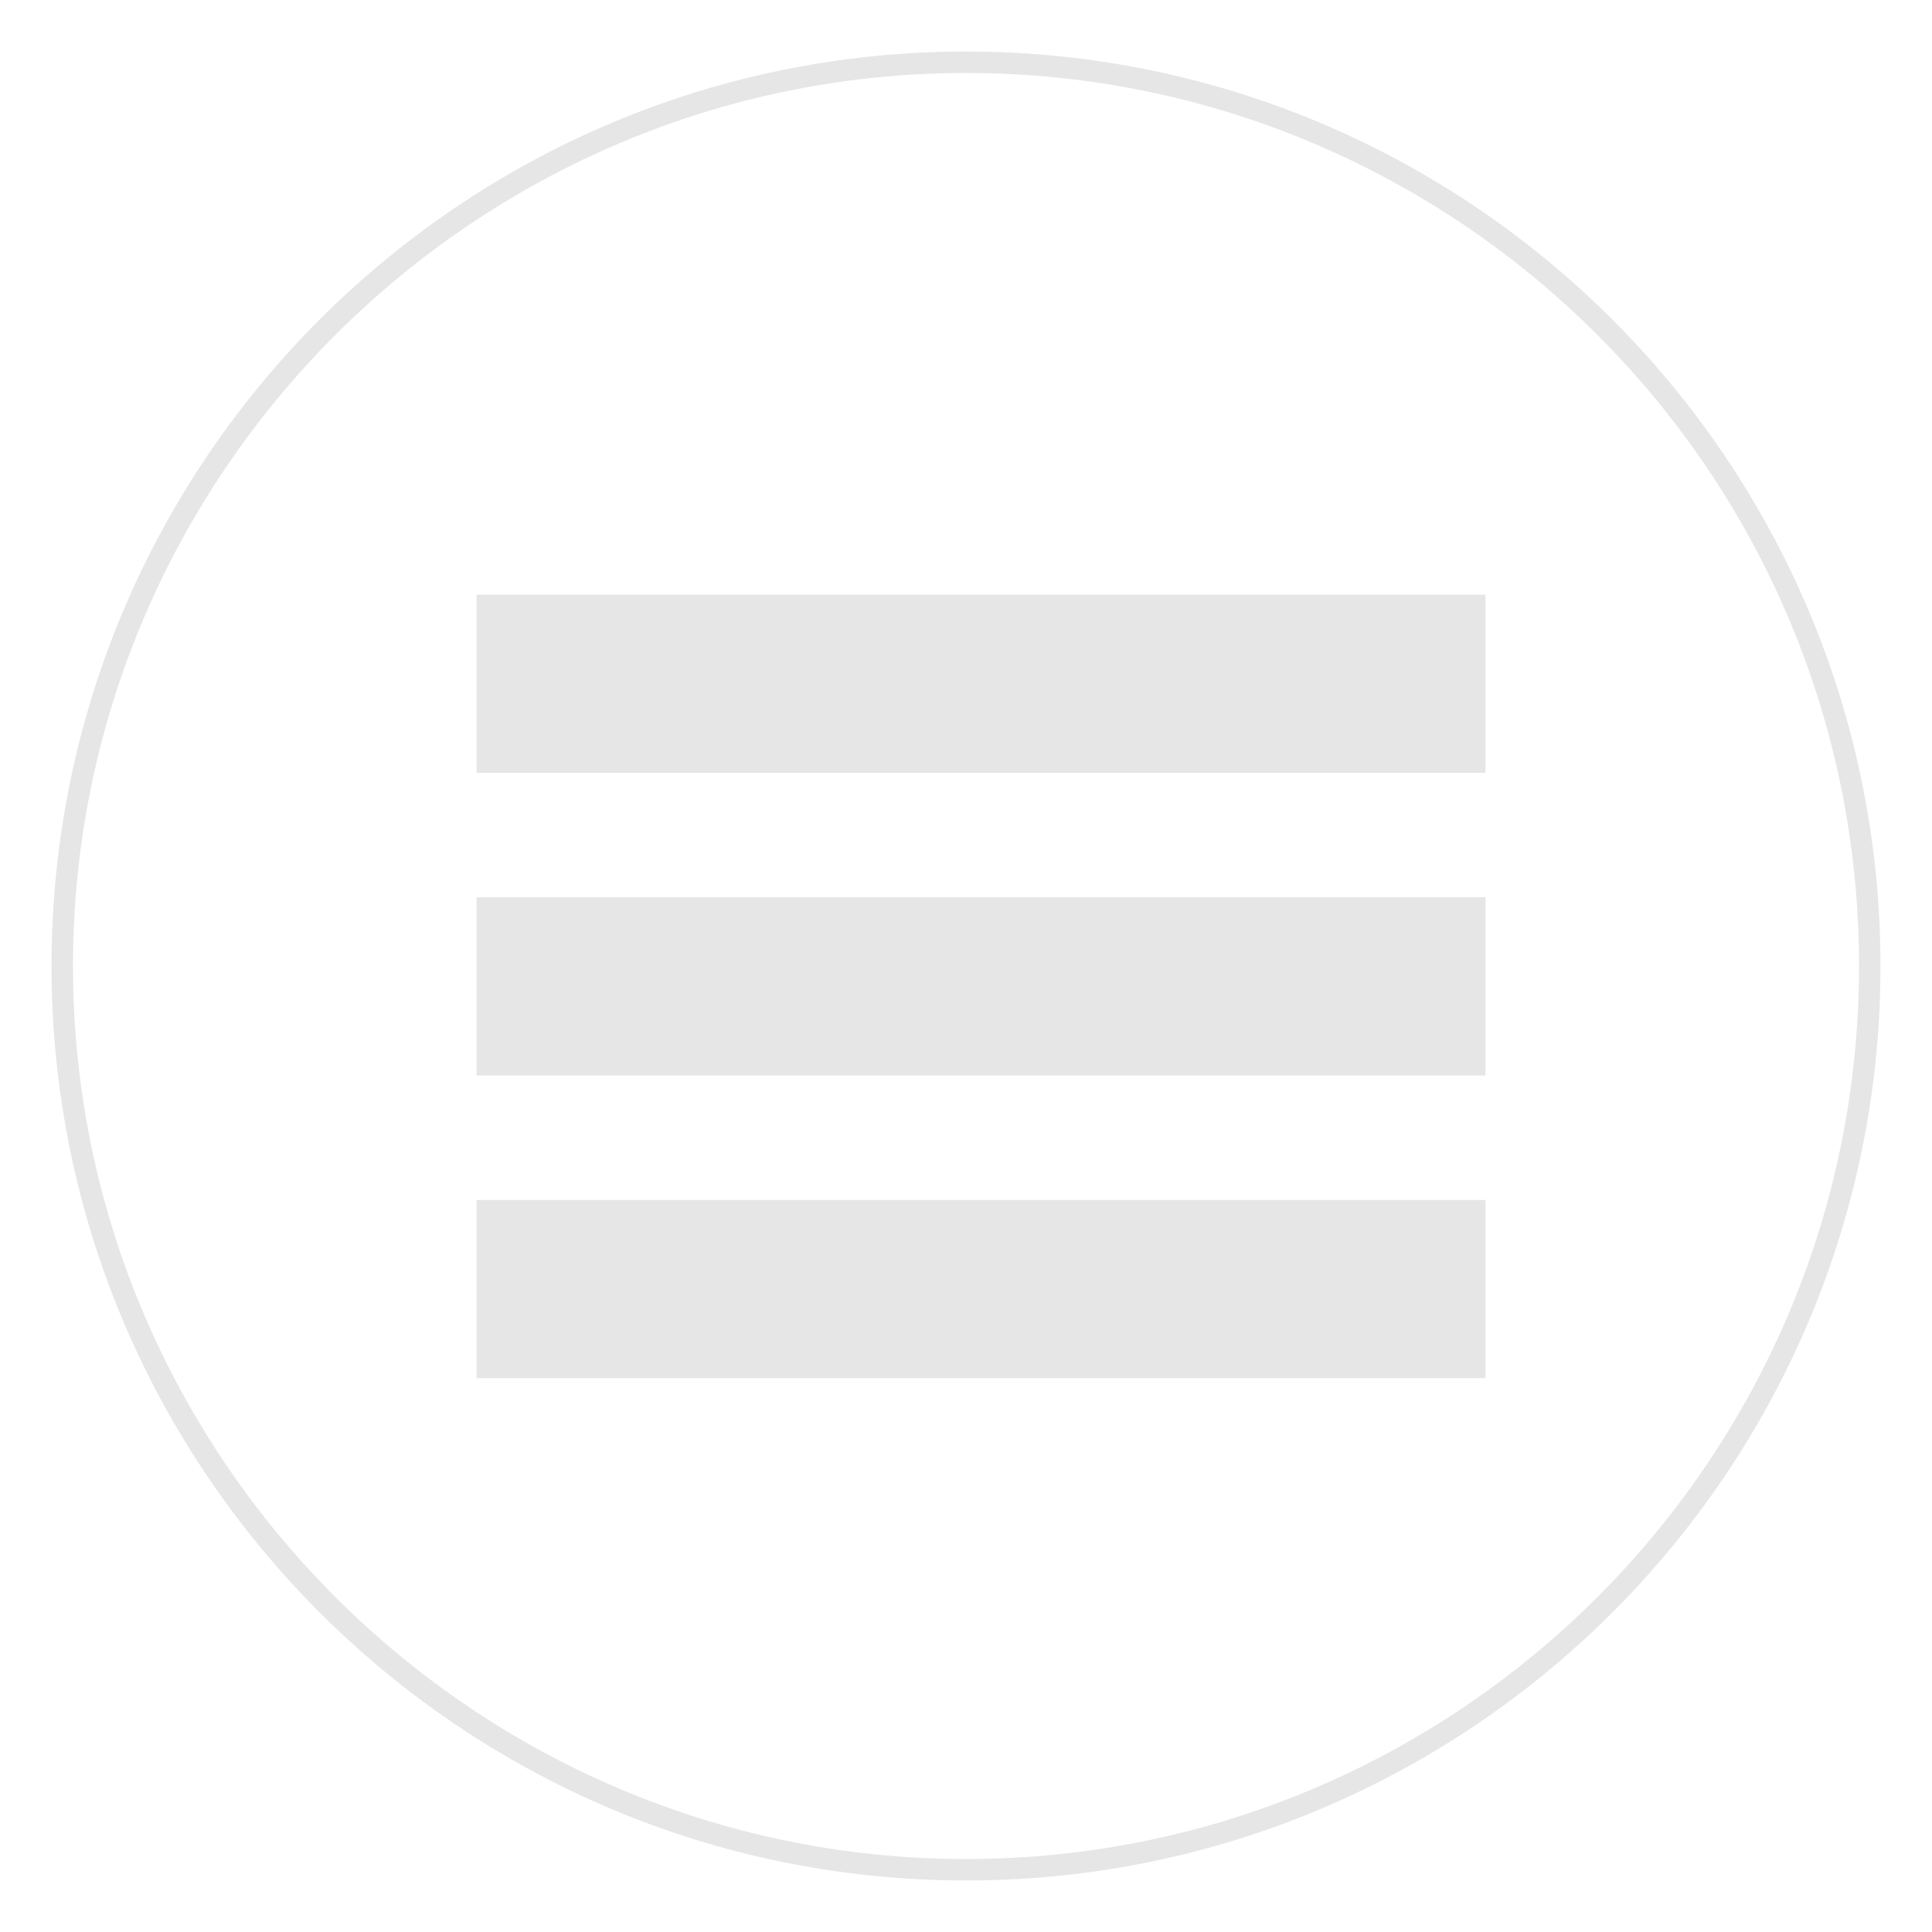
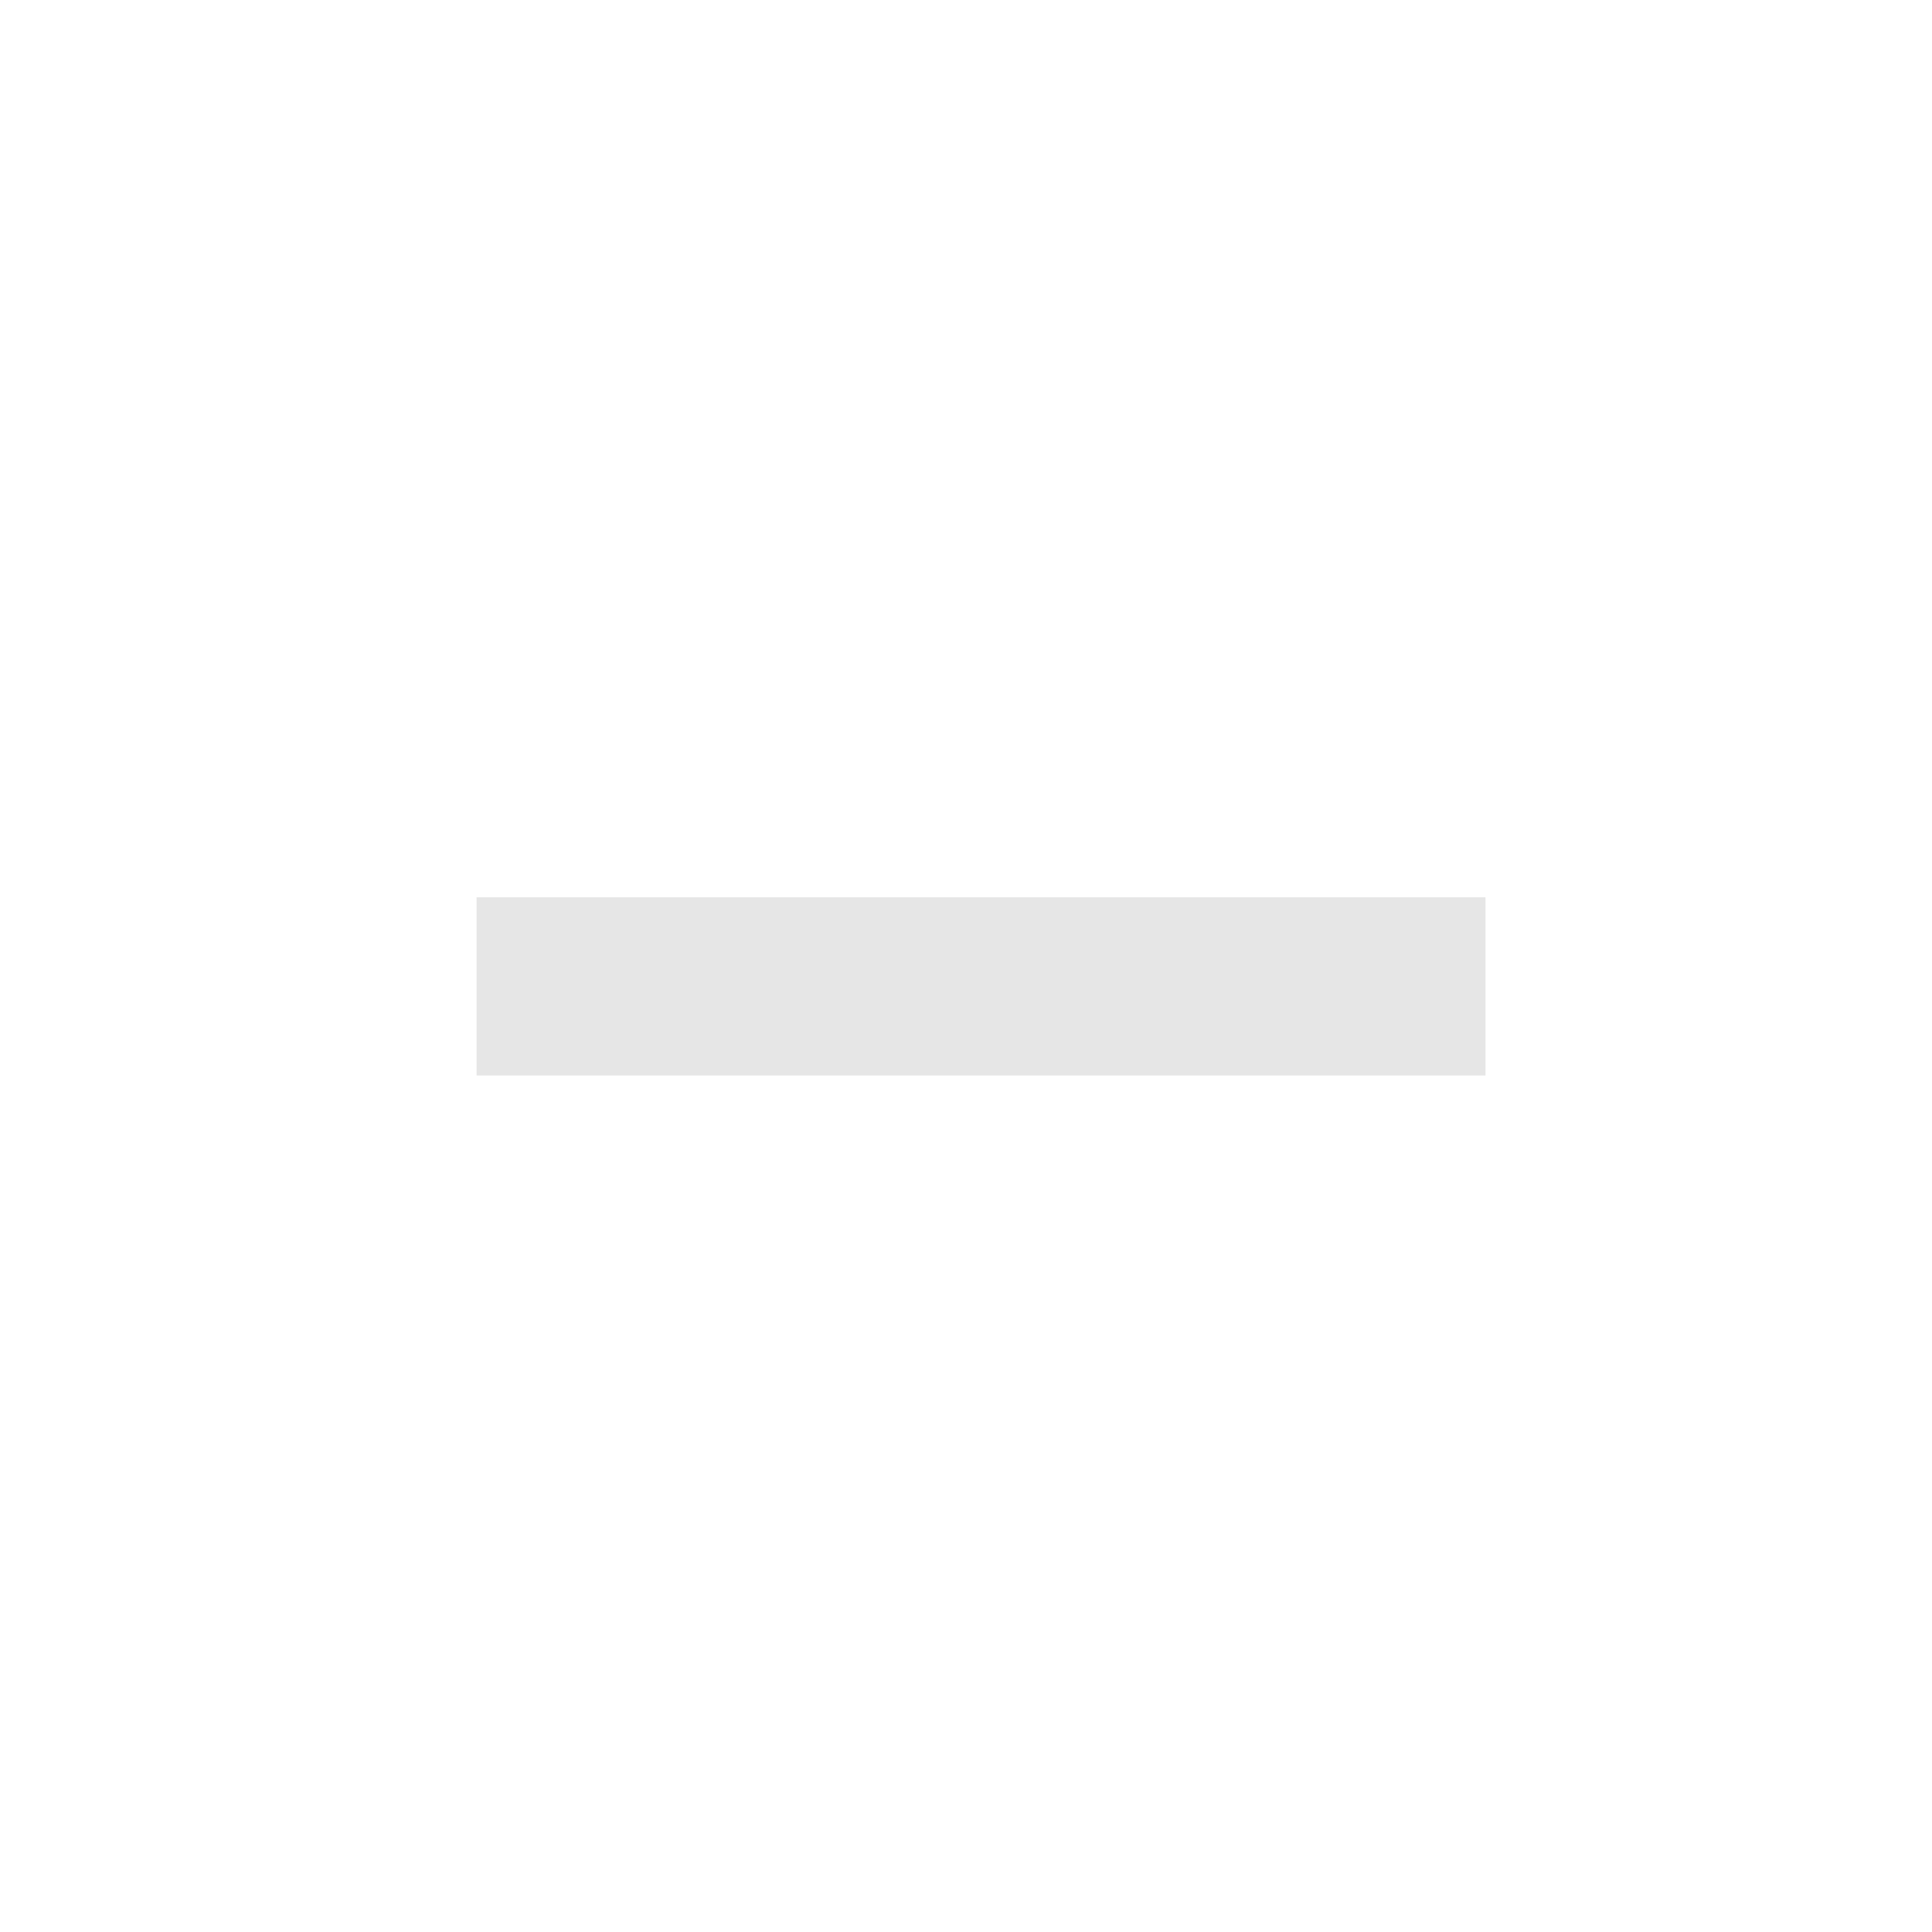
<svg xmlns="http://www.w3.org/2000/svg" version="1.1" id="Layer_1" x="0px" y="0px" viewBox="0 0 90 90" style="enable-background:new 0 0 90 90;" xml:space="preserve">
  <style type="text/css">
	.st0{fill:#E6E6E6;}
</style>
  <g>
    <g>
-       <path class="st0" d="M45,3.4C67.9,3.4,86.6,22,86.6,45S67.9,86.6,45,86.6S3.4,67.9,3.4,45S22.1,3.4,45,3.4 M45,2.4    C21.5,2.4,2.4,21.5,2.4,45S21.5,87.6,45,87.6S87.6,68.5,87.6,45S68.5,2.4,45,2.4L45,2.4z" />
-     </g>
-     <rect x="22.2" y="27.7" class="st0" width="47" height="8.3" />
+       </g>
    <rect x="22.2" y="41.8" class="st0" width="47" height="8.3" />
-     <rect x="22.2" y="55.9" class="st0" width="47" height="8.3" />
  </g>
</svg>